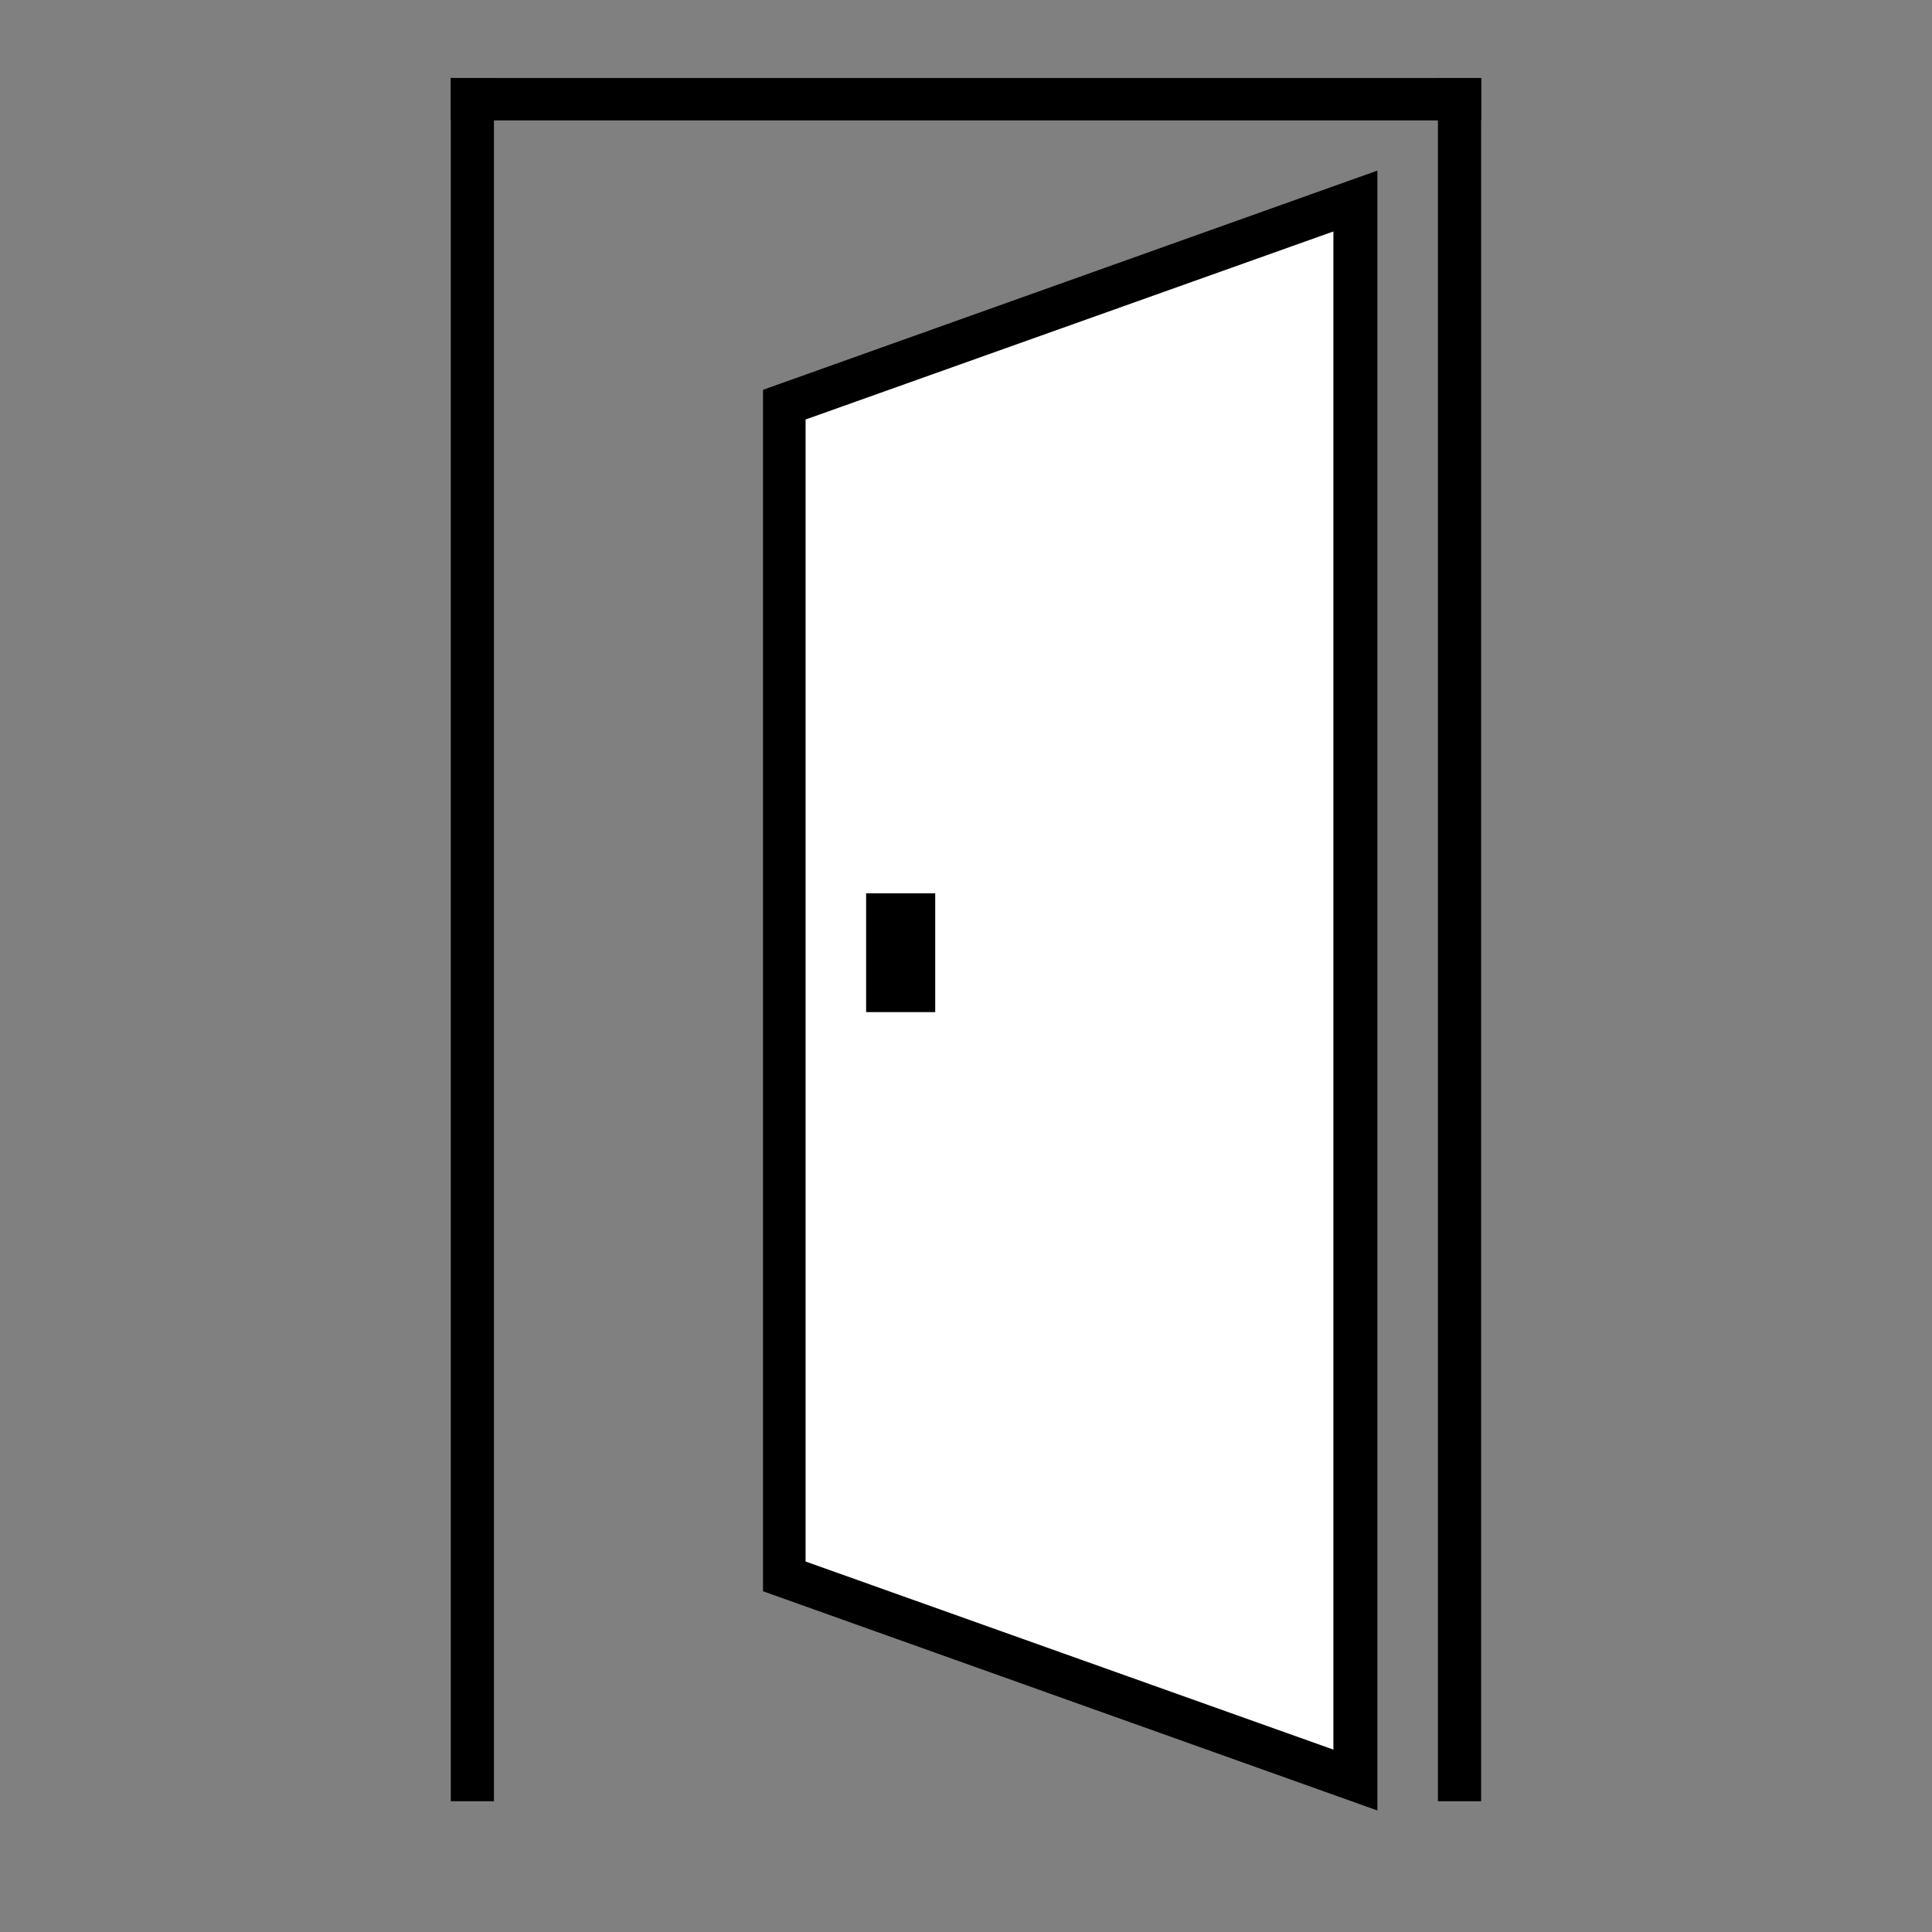
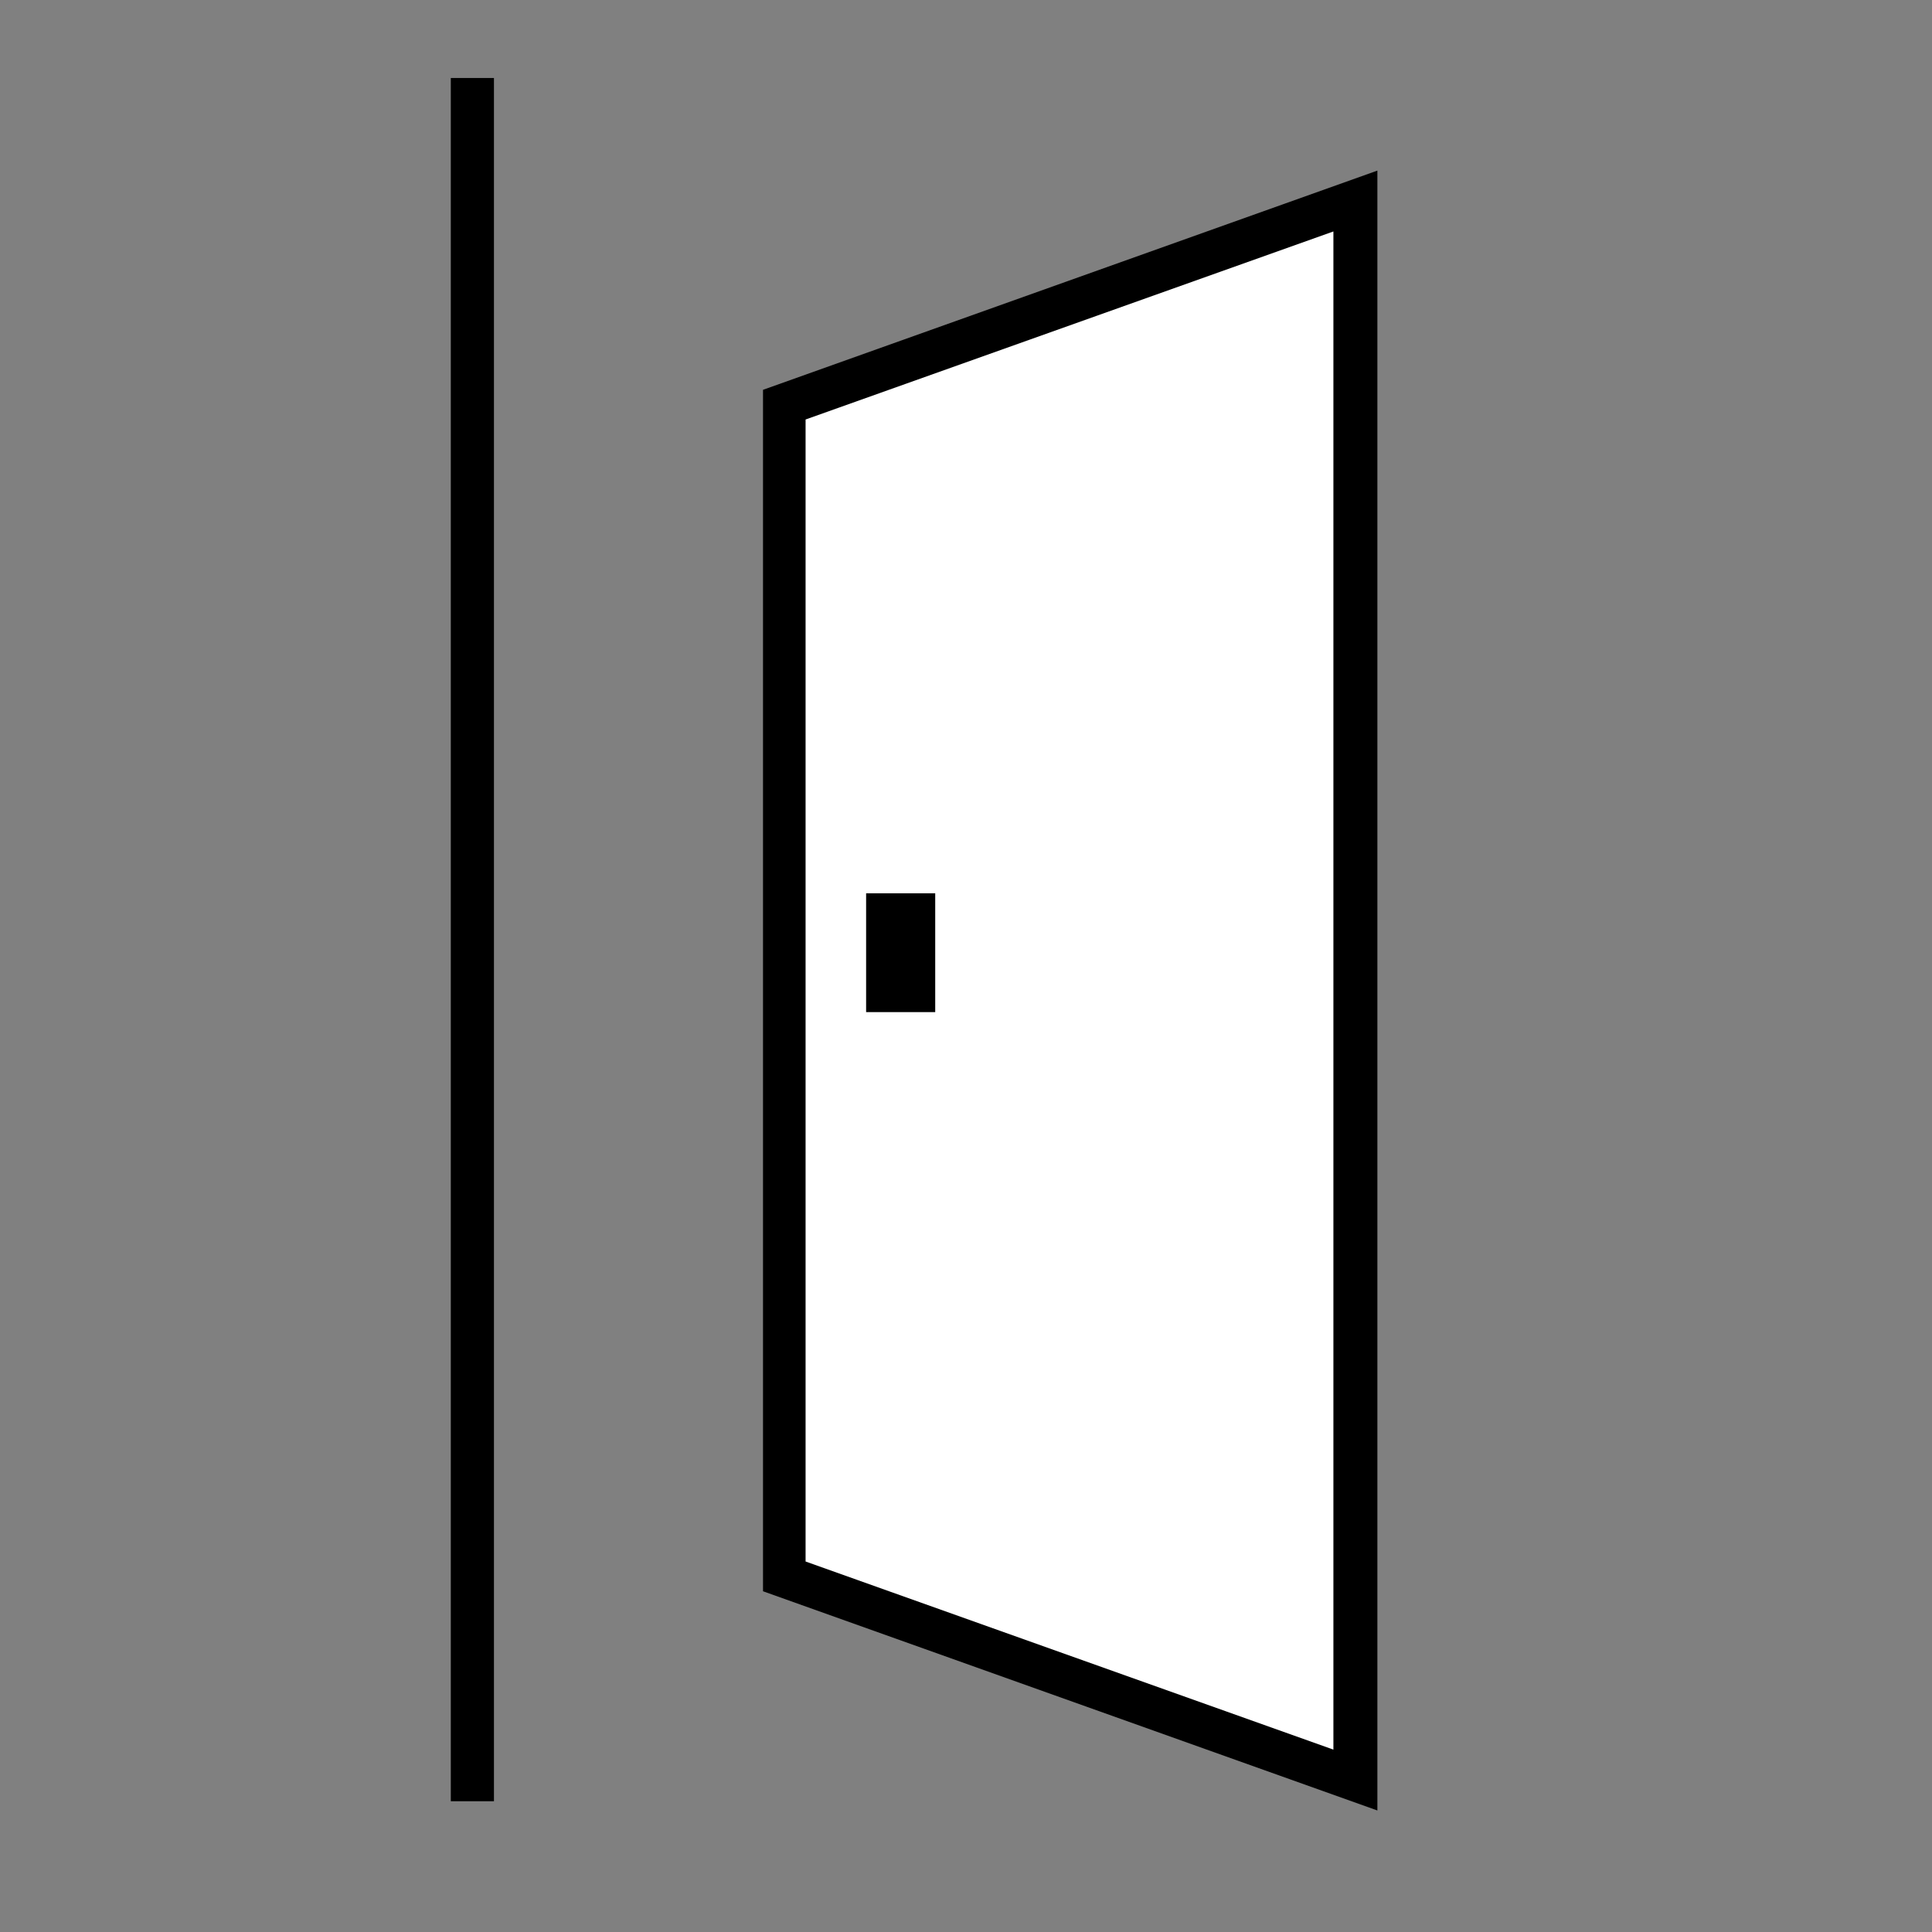
<svg xmlns="http://www.w3.org/2000/svg" width="30" height="30" viewBox="0 0 30 30" fill="none">
  <rect x="0" y="0" width="30" height="30" fill="#808080" stroke="none" />
  <g clip-path="url(#clip0_2159_9162)">
-     <path d="M23 1.211H7V1.87H23V1.211Z" fill="black" />
    <path d="M12.173 24.478V6.284L21.052 3.122V27.64L12.173 24.478Z" fill="white" />
    <path d="M21.388 28.113L11.848 24.709V6.053L21.388 2.649V28.113ZM12.509 24.247L20.705 27.168V3.594L12.509 6.514V24.247Z" fill="black" />
-     <path d="M14.186 14.201H13.785V15.386H14.186V14.201Z" fill="white" />
    <path d="M14.522 13.871H13.449V15.716H14.522V13.871Z" fill="black" />
    <path d="M7.67 1.211H7V27.97H7.67V1.211Z" fill="black" />
-     <path d="M22.999 1.211H22.328V27.97H22.999V1.211Z" fill="black" />
  </g>
  <defs>
    <clipPath id="clip0_2159_9162">
      <rect width="16" height="26.901" fill="white" transform="translate(7 1.211)" />
    </clipPath>
  </defs>
</svg>